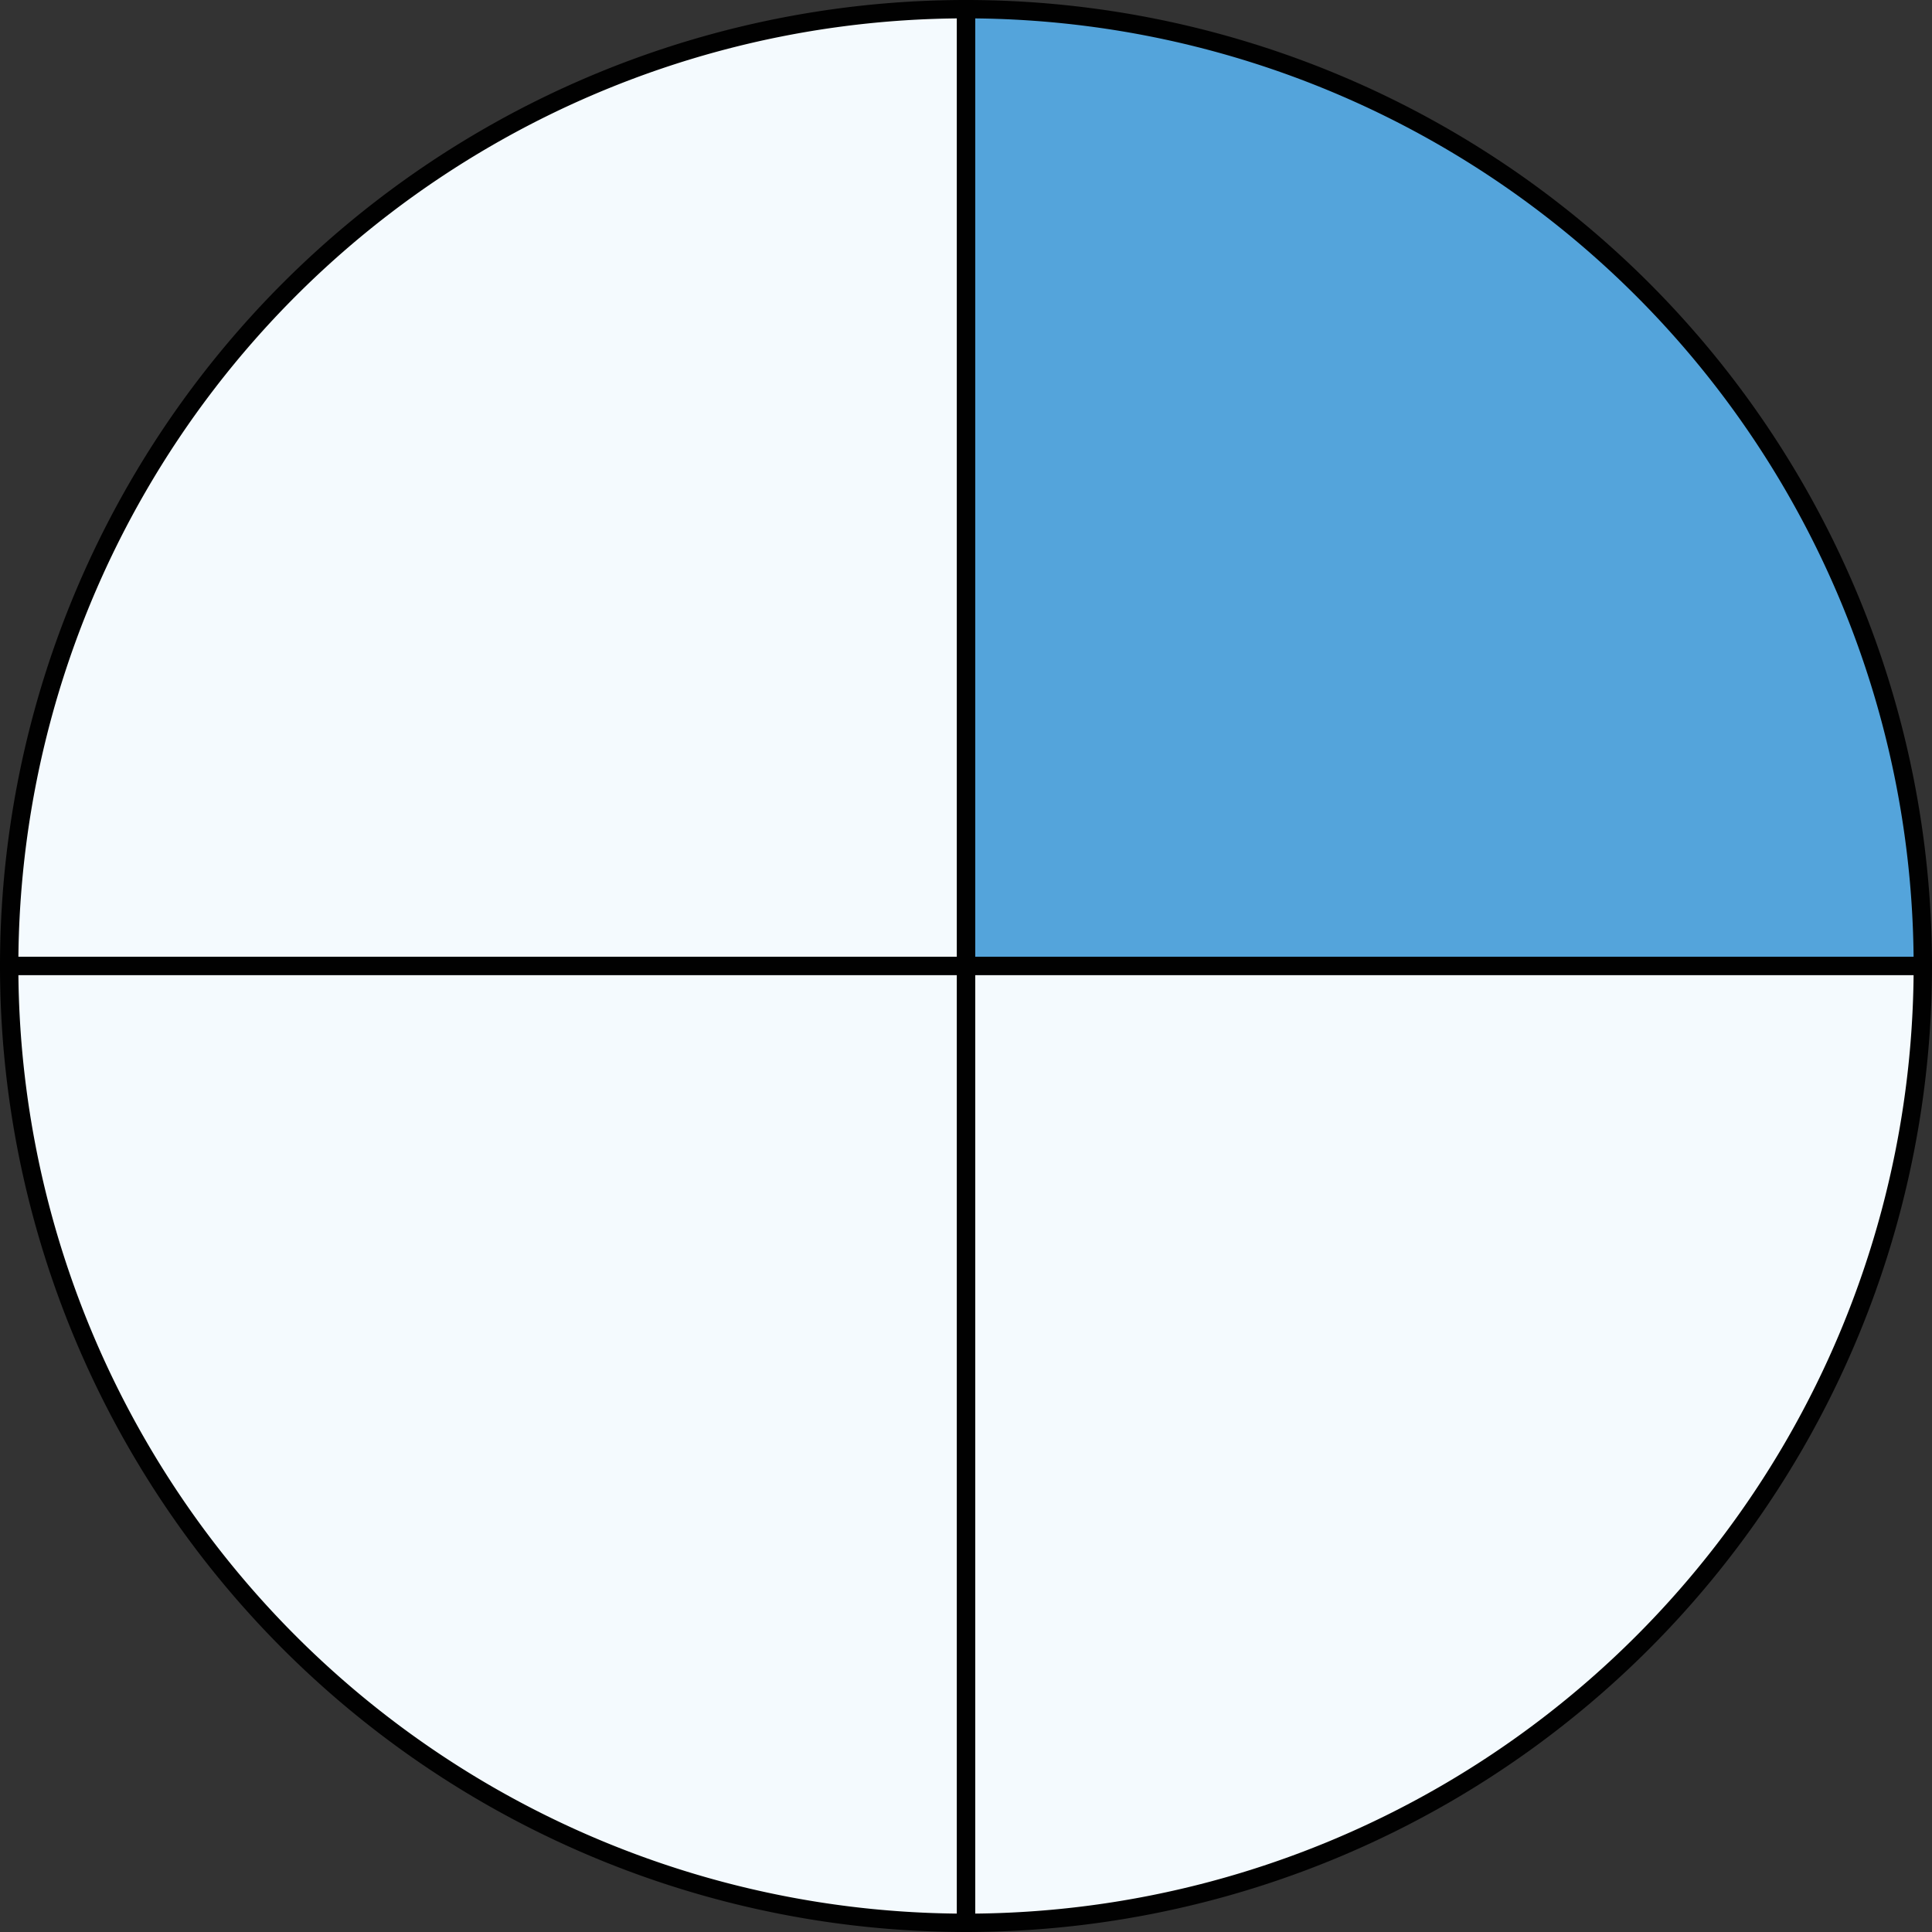
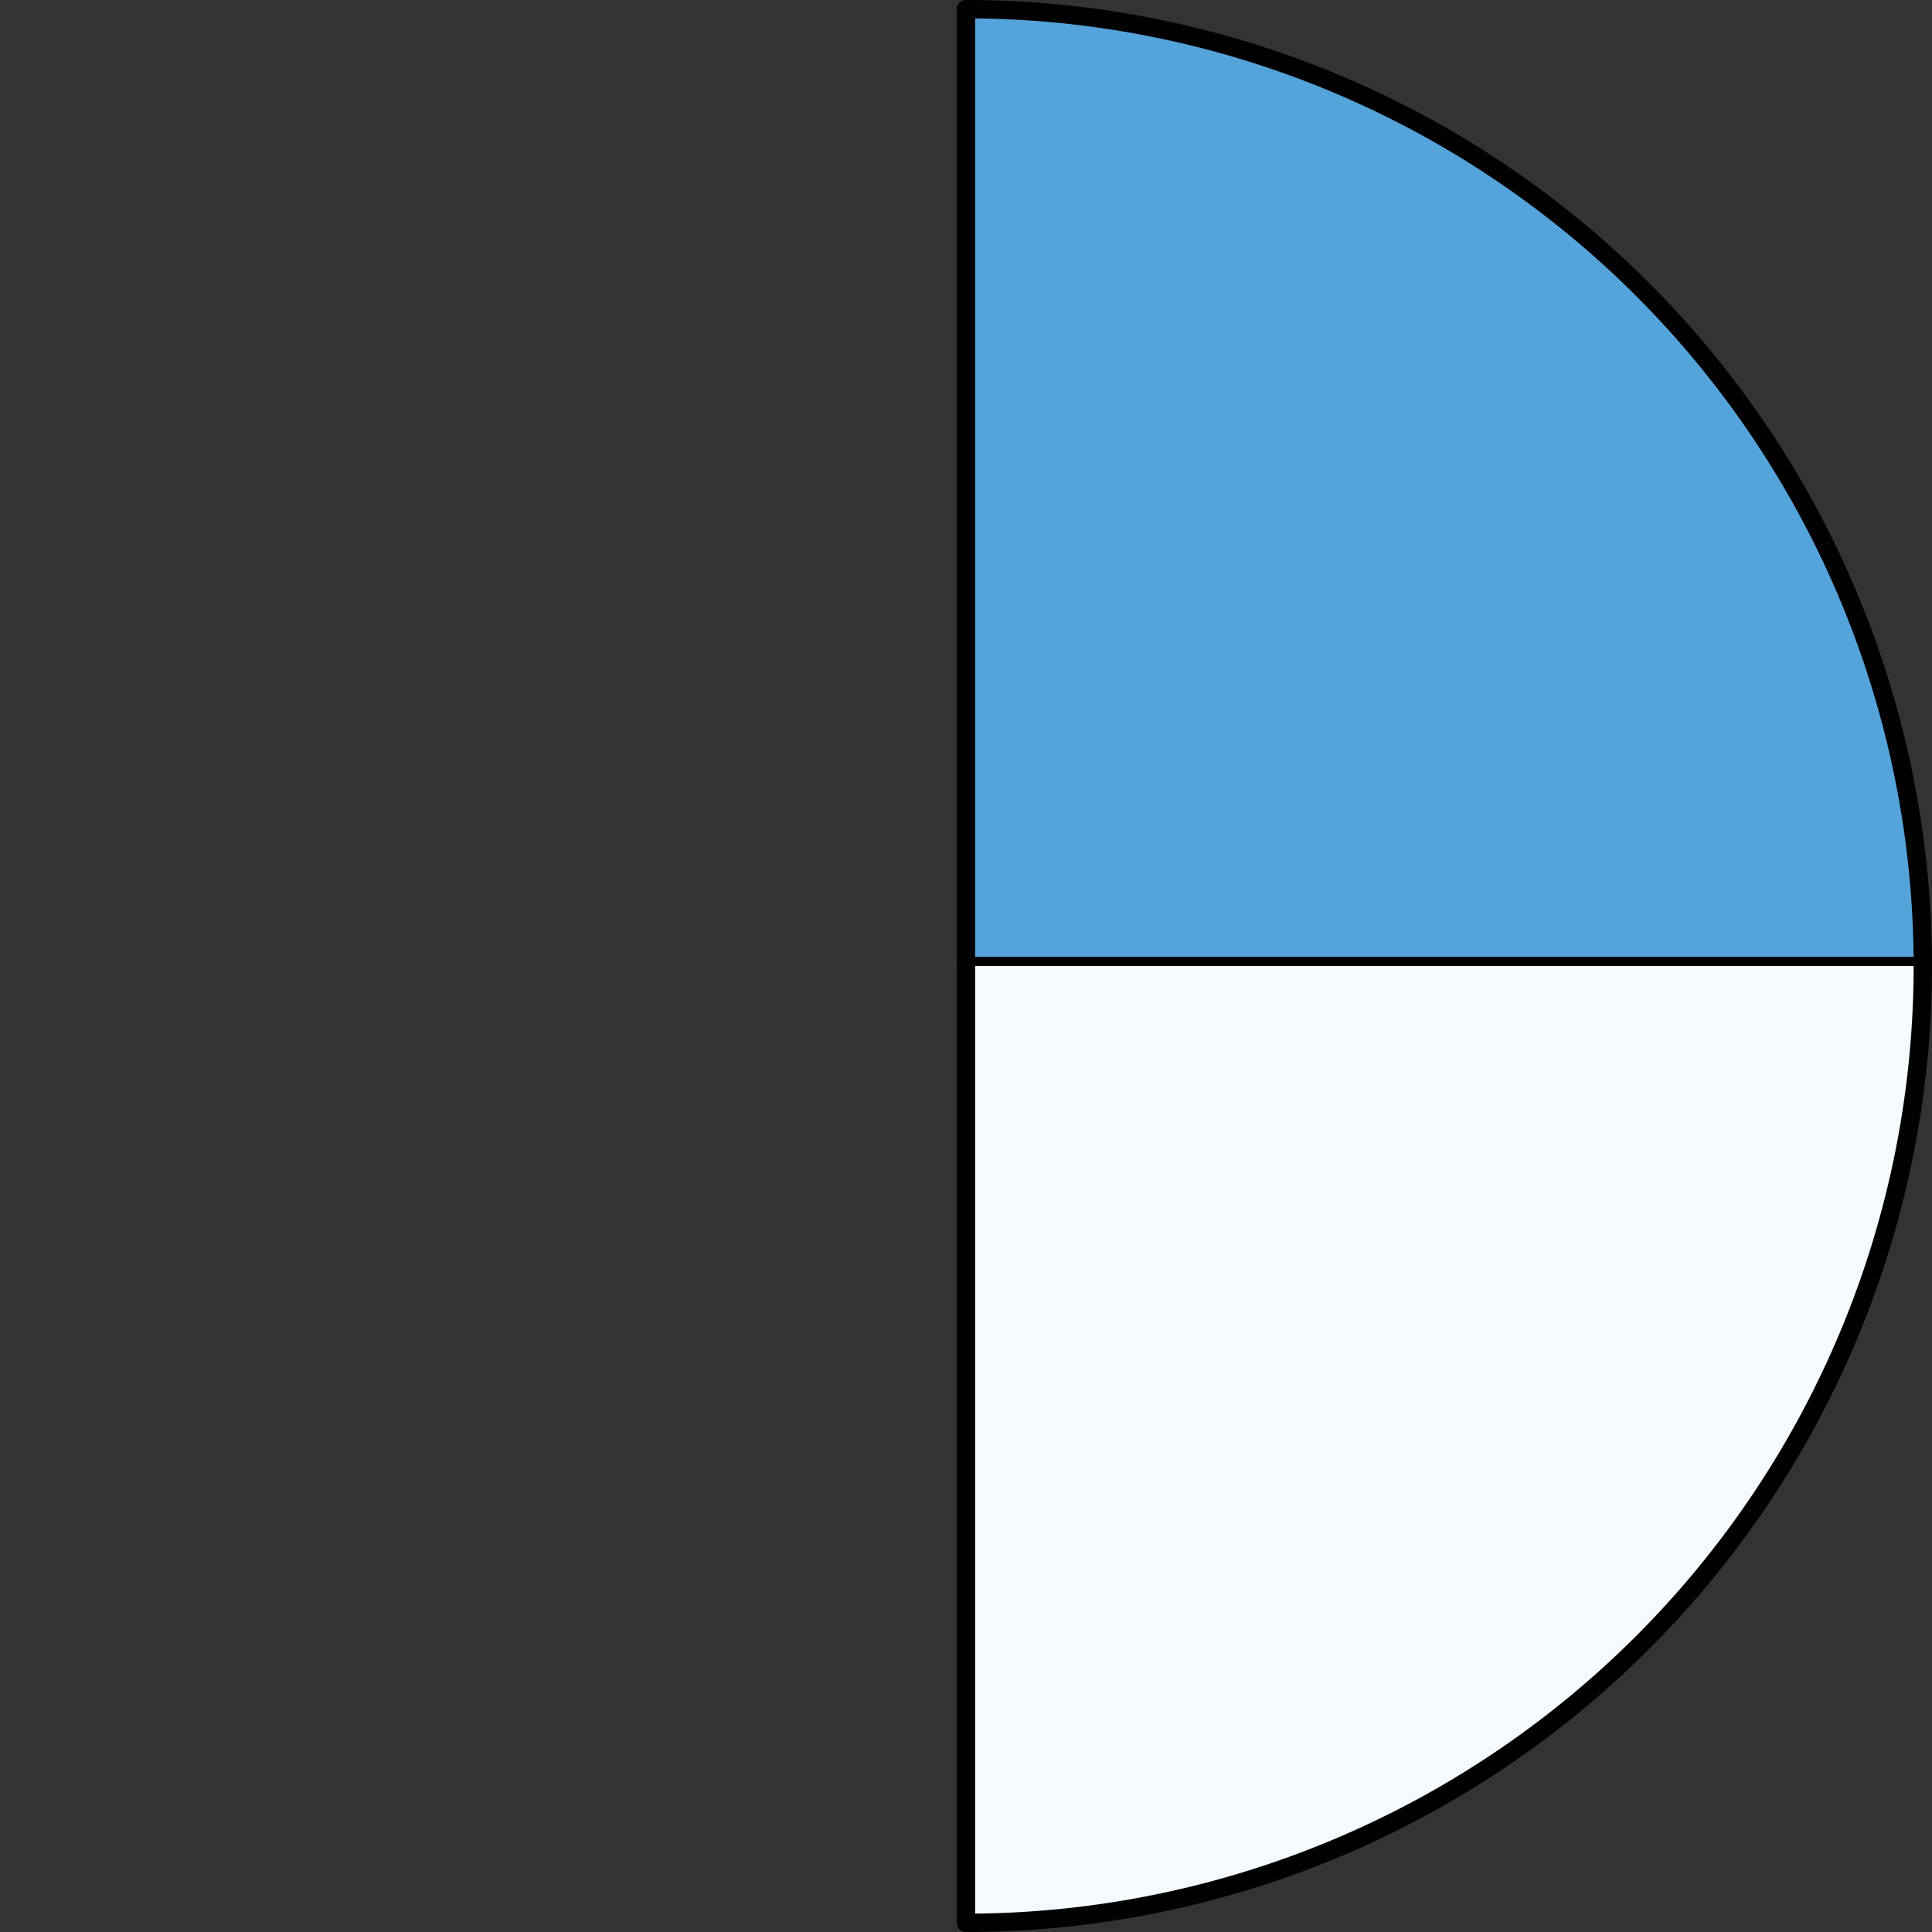
<svg xmlns="http://www.w3.org/2000/svg" width="111.35mm" height="111.35mm" viewBox="0 0 315.65 315.65">
  <rect x="0" y="0" width="315.65" height="315.65" fill="#333333" stroke="none" />
  <defs>
    <style>.cls-1{fill:#54a4db;}.cls-1,.cls-2{stroke:#010101;stroke-linecap:round;stroke-linejoin:round;stroke-width:3px;}.cls-2{fill:#f4fafe;}</style>
  </defs>
  <g id="Слой_2" data-name="Слой 2">
    <g id="Слой_1-2" data-name="Слой 1">
      <path class="cls-1" d="M157.82,1.5V157.82H314.15A156.33,156.33,0,0,0,157.82,1.5Z" />
-       <path class="cls-2" d="M157.82,157.82V314.15h0A156.33,156.33,0,0,0,314.15,157.82Z" />
-       <path class="cls-2" d="M157.82,1.5V157.82H1.5A156.32,156.32,0,0,1,157.82,1.5Z" />
-       <path class="cls-2" d="M157.82,157.82V314.15h0A156.33,156.33,0,0,1,1.5,157.82Z" />
+       <path class="cls-2" d="M157.82,157.82V314.15h0A156.33,156.33,0,0,0,314.15,157.82" />
    </g>
  </g>
</svg>